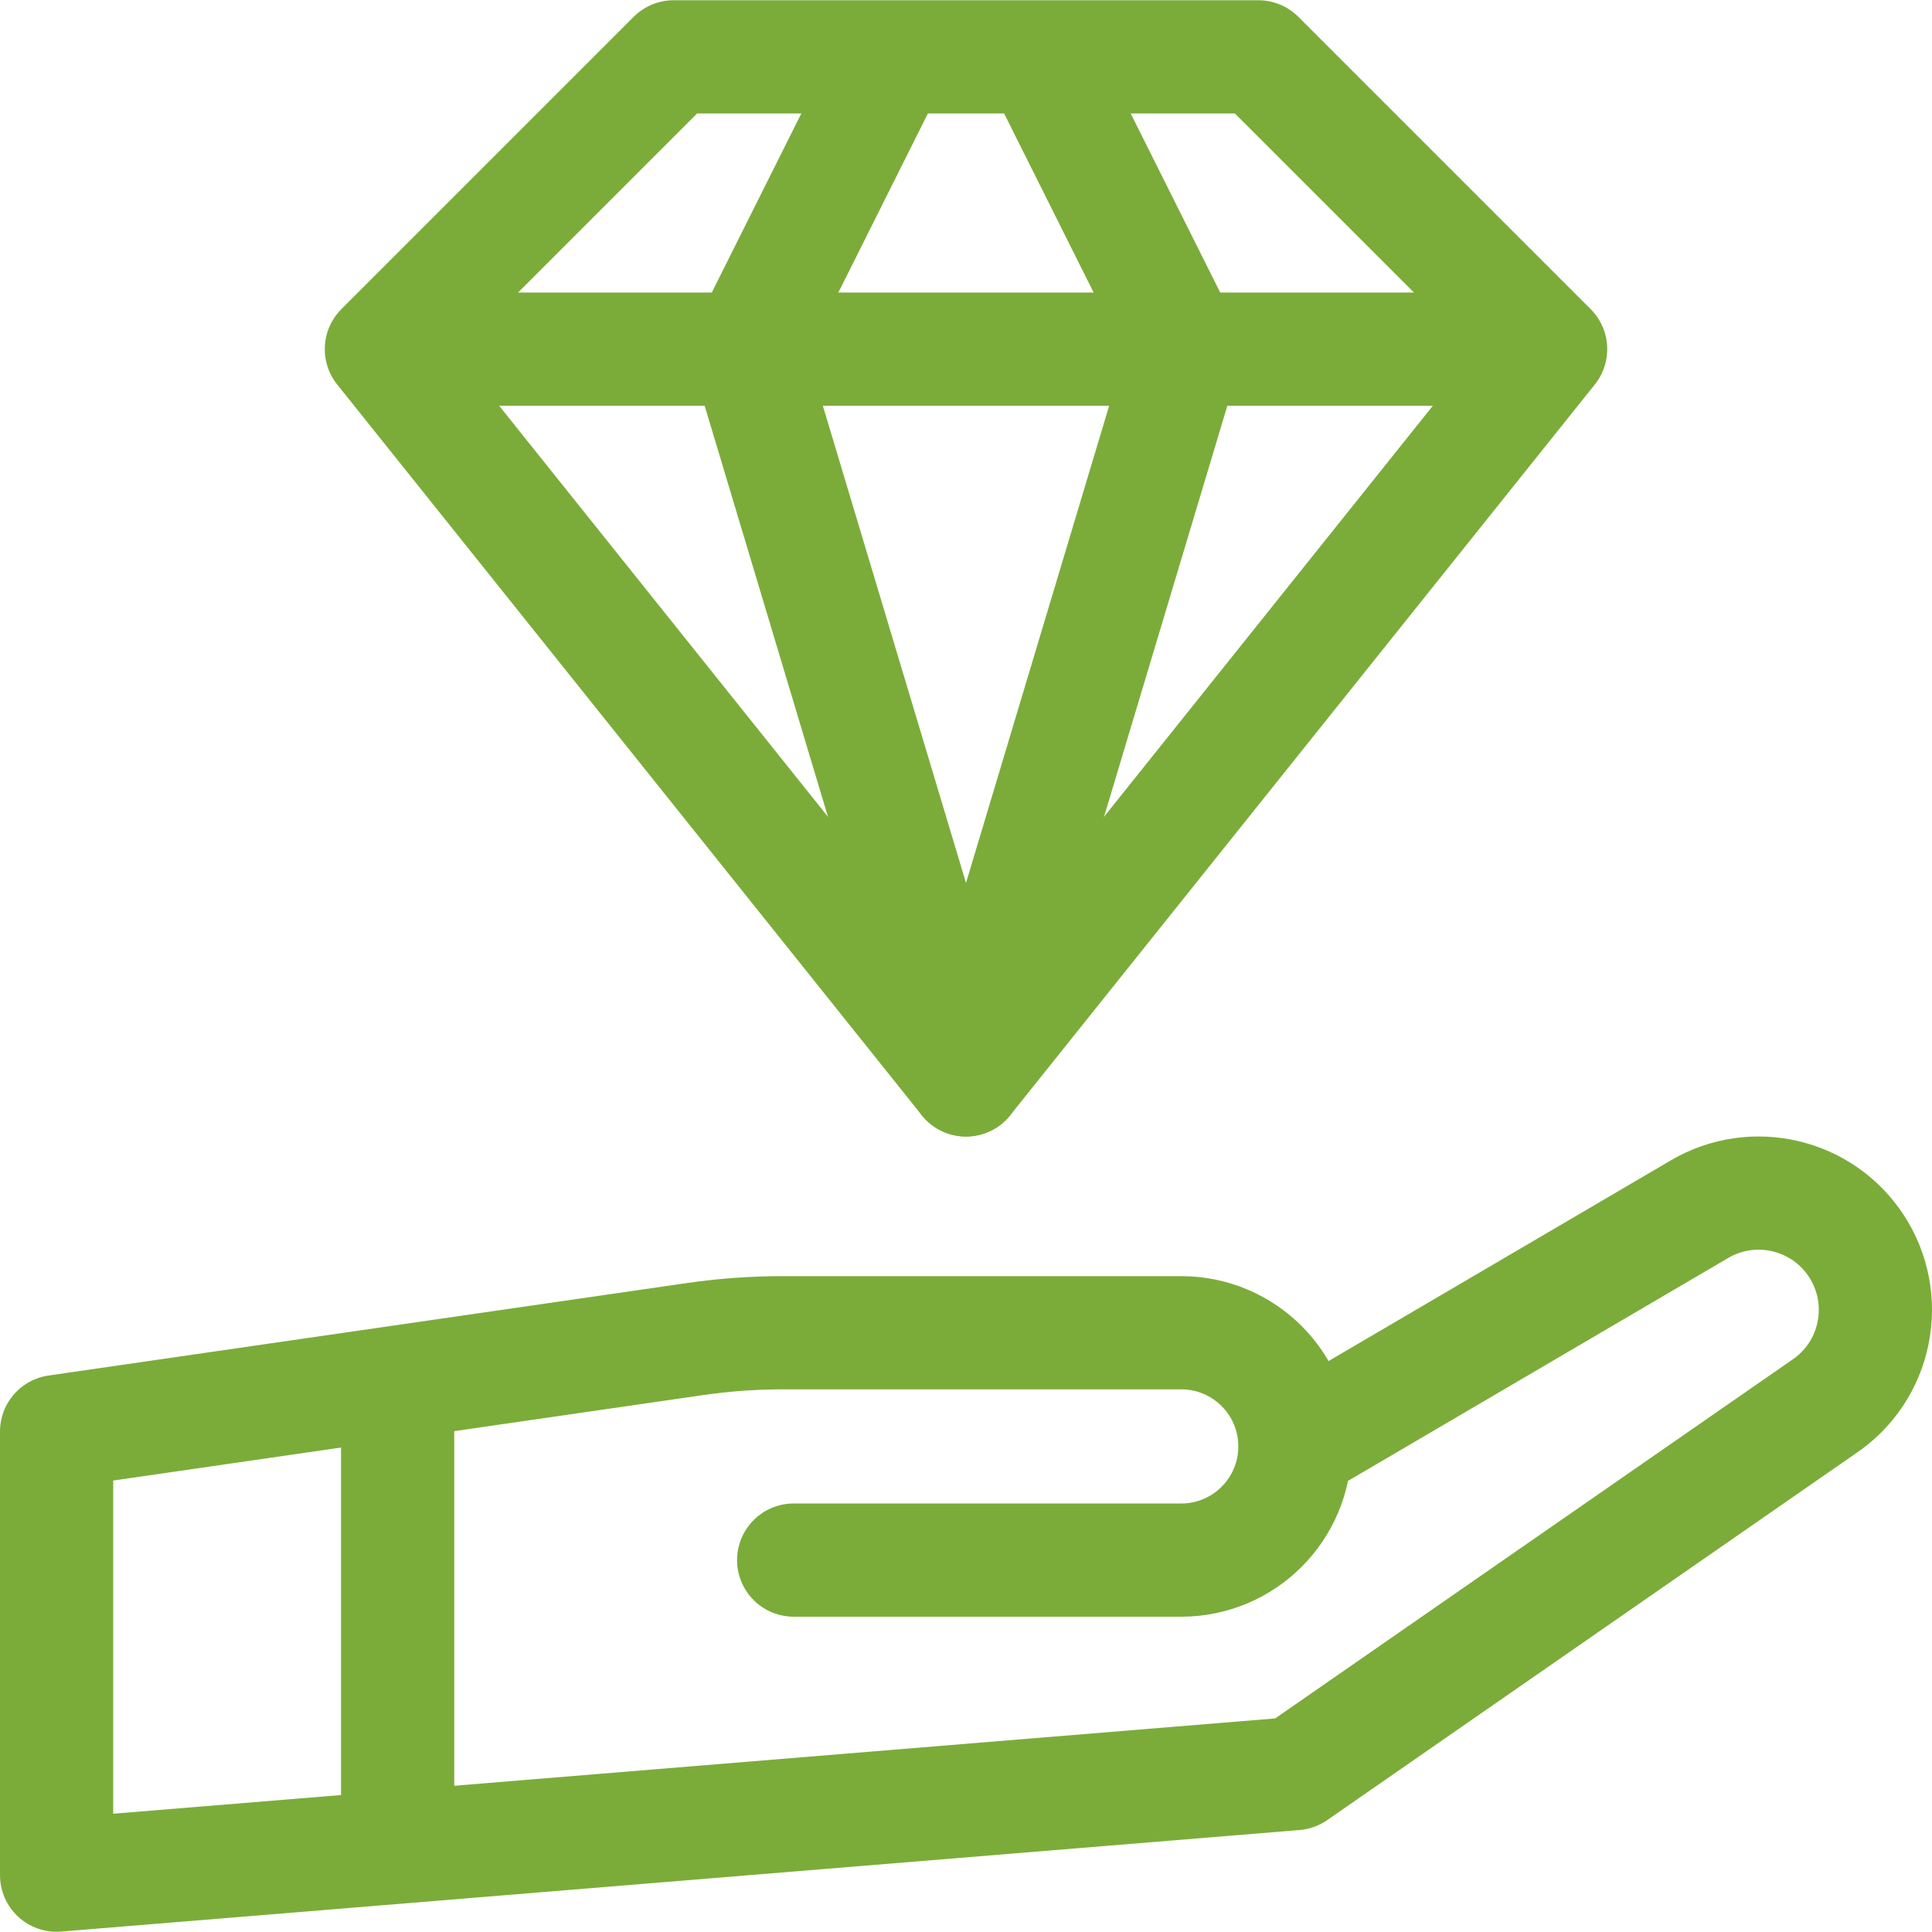
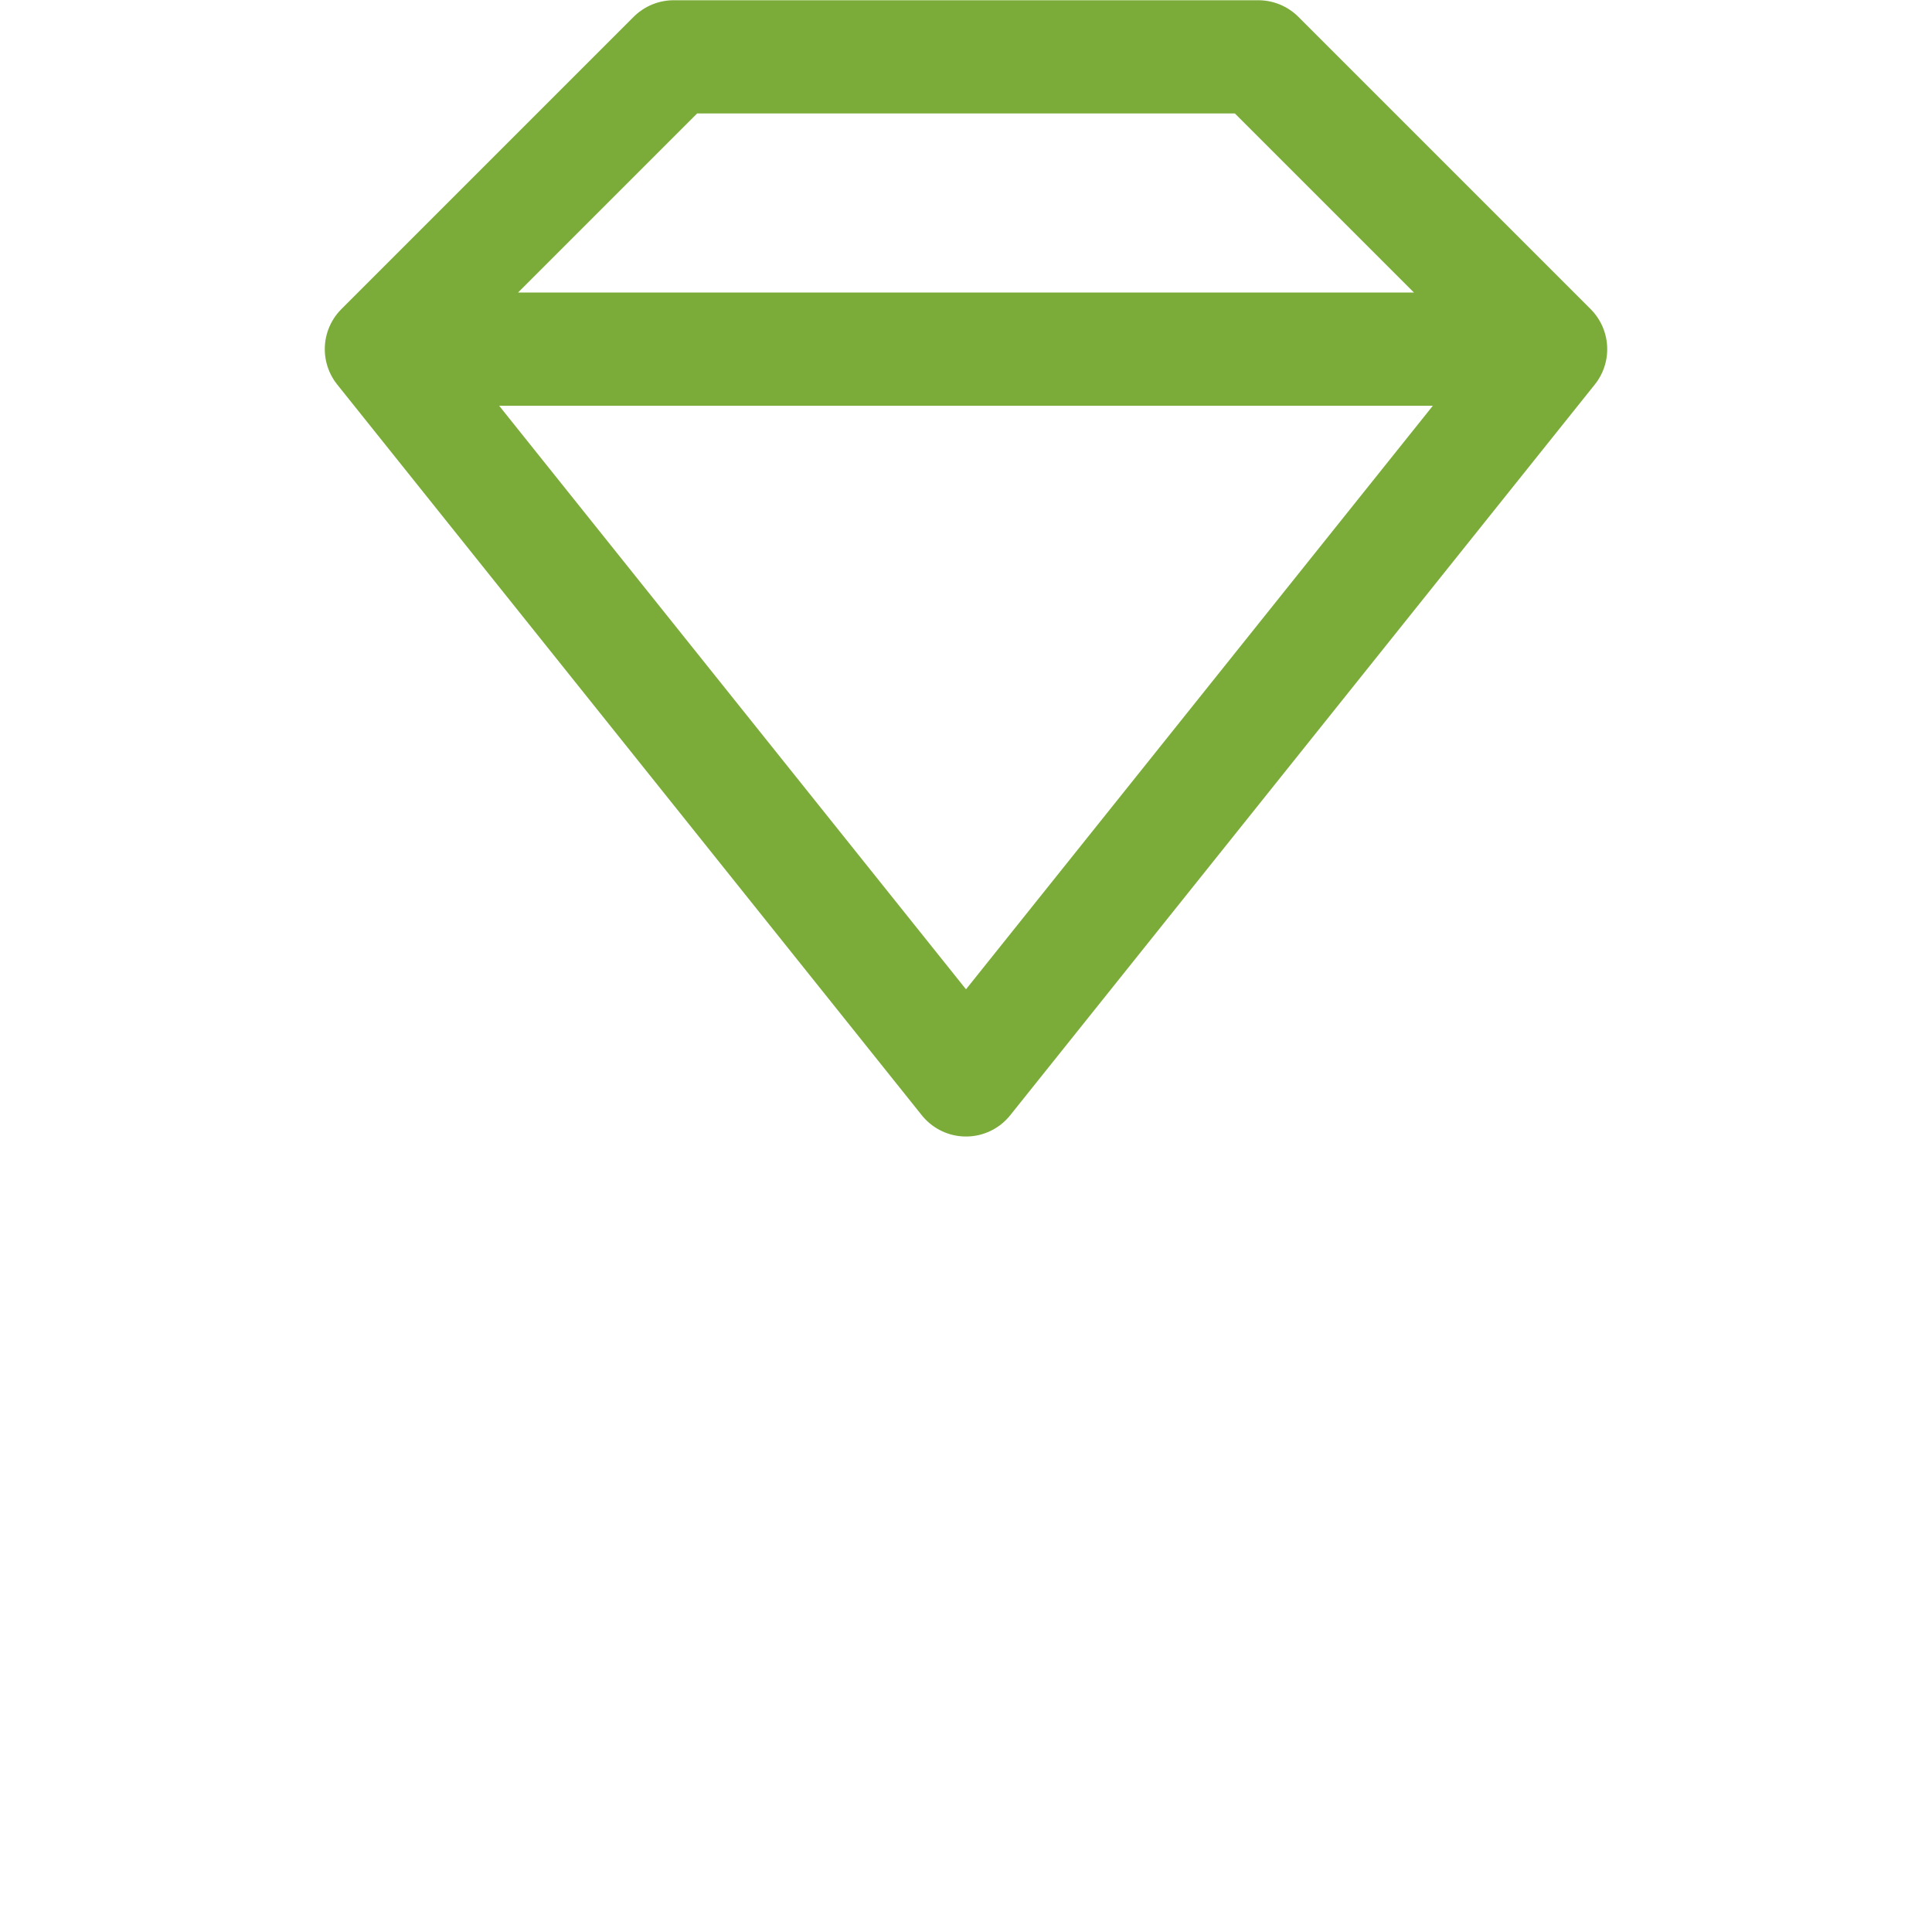
<svg xmlns="http://www.w3.org/2000/svg" version="1.1" width="512" height="512" x="0" y="0" viewBox="0 0 512 512" style="enable-background:new 0 0 512 512" xml:space="preserve">
  <g>
    <path d="M256 286.188 101.071 92.527l77.465-77.464h154.928l77.465 77.464zM101.071 92.527h309.858" style="stroke-width:30;stroke-linejoin:round;stroke-miterlimit:10;" fill="none" stroke="#7bac39" stroke-width="30" stroke-linejoin="round" stroke-miterlimit="10" data-original="#000000" opacity="1" />
-     <path d="m236.634 15.063-38.732 77.464L256 286.188l58.098-193.661-38.732-77.464" style="stroke-width:30;stroke-linejoin:round;stroke-miterlimit:10;" fill="none" stroke="#7bac39" stroke-width="30" stroke-linejoin="round" stroke-miterlimit="10" data-original="#000000" opacity="1" />
-     <path d="M210.333 413.441h102.708c16.638 0 30.125-13.487 30.125-30.125v0c0-16.638-13.487-30.125-30.125-30.125H207.397c-7.754 0-15.499.558-23.173 1.67L15 379.375v117.562l328.167-26.913 139.964-97.094c14.251-9.432 18.158-28.63 8.727-42.882h0c-9.071-13.707-27.276-17.929-41.455-9.615l-107.228 62.874" style="stroke-width:30;stroke-linecap:round;stroke-linejoin:round;stroke-miterlimit:10;" fill="none" stroke="#7bac39" stroke-width="30" stroke-linecap="round" stroke-linejoin="round" stroke-miterlimit="10" data-original="#000000" opacity="1" />
-     <path d="M105.375 489.526V366.283" style="stroke-width:30;stroke-linejoin:round;stroke-miterlimit:10;" fill="none" stroke="#7bac39" stroke-width="30" stroke-linejoin="round" stroke-miterlimit="10" data-original="#000000" opacity="1" />
  </g>
</svg>